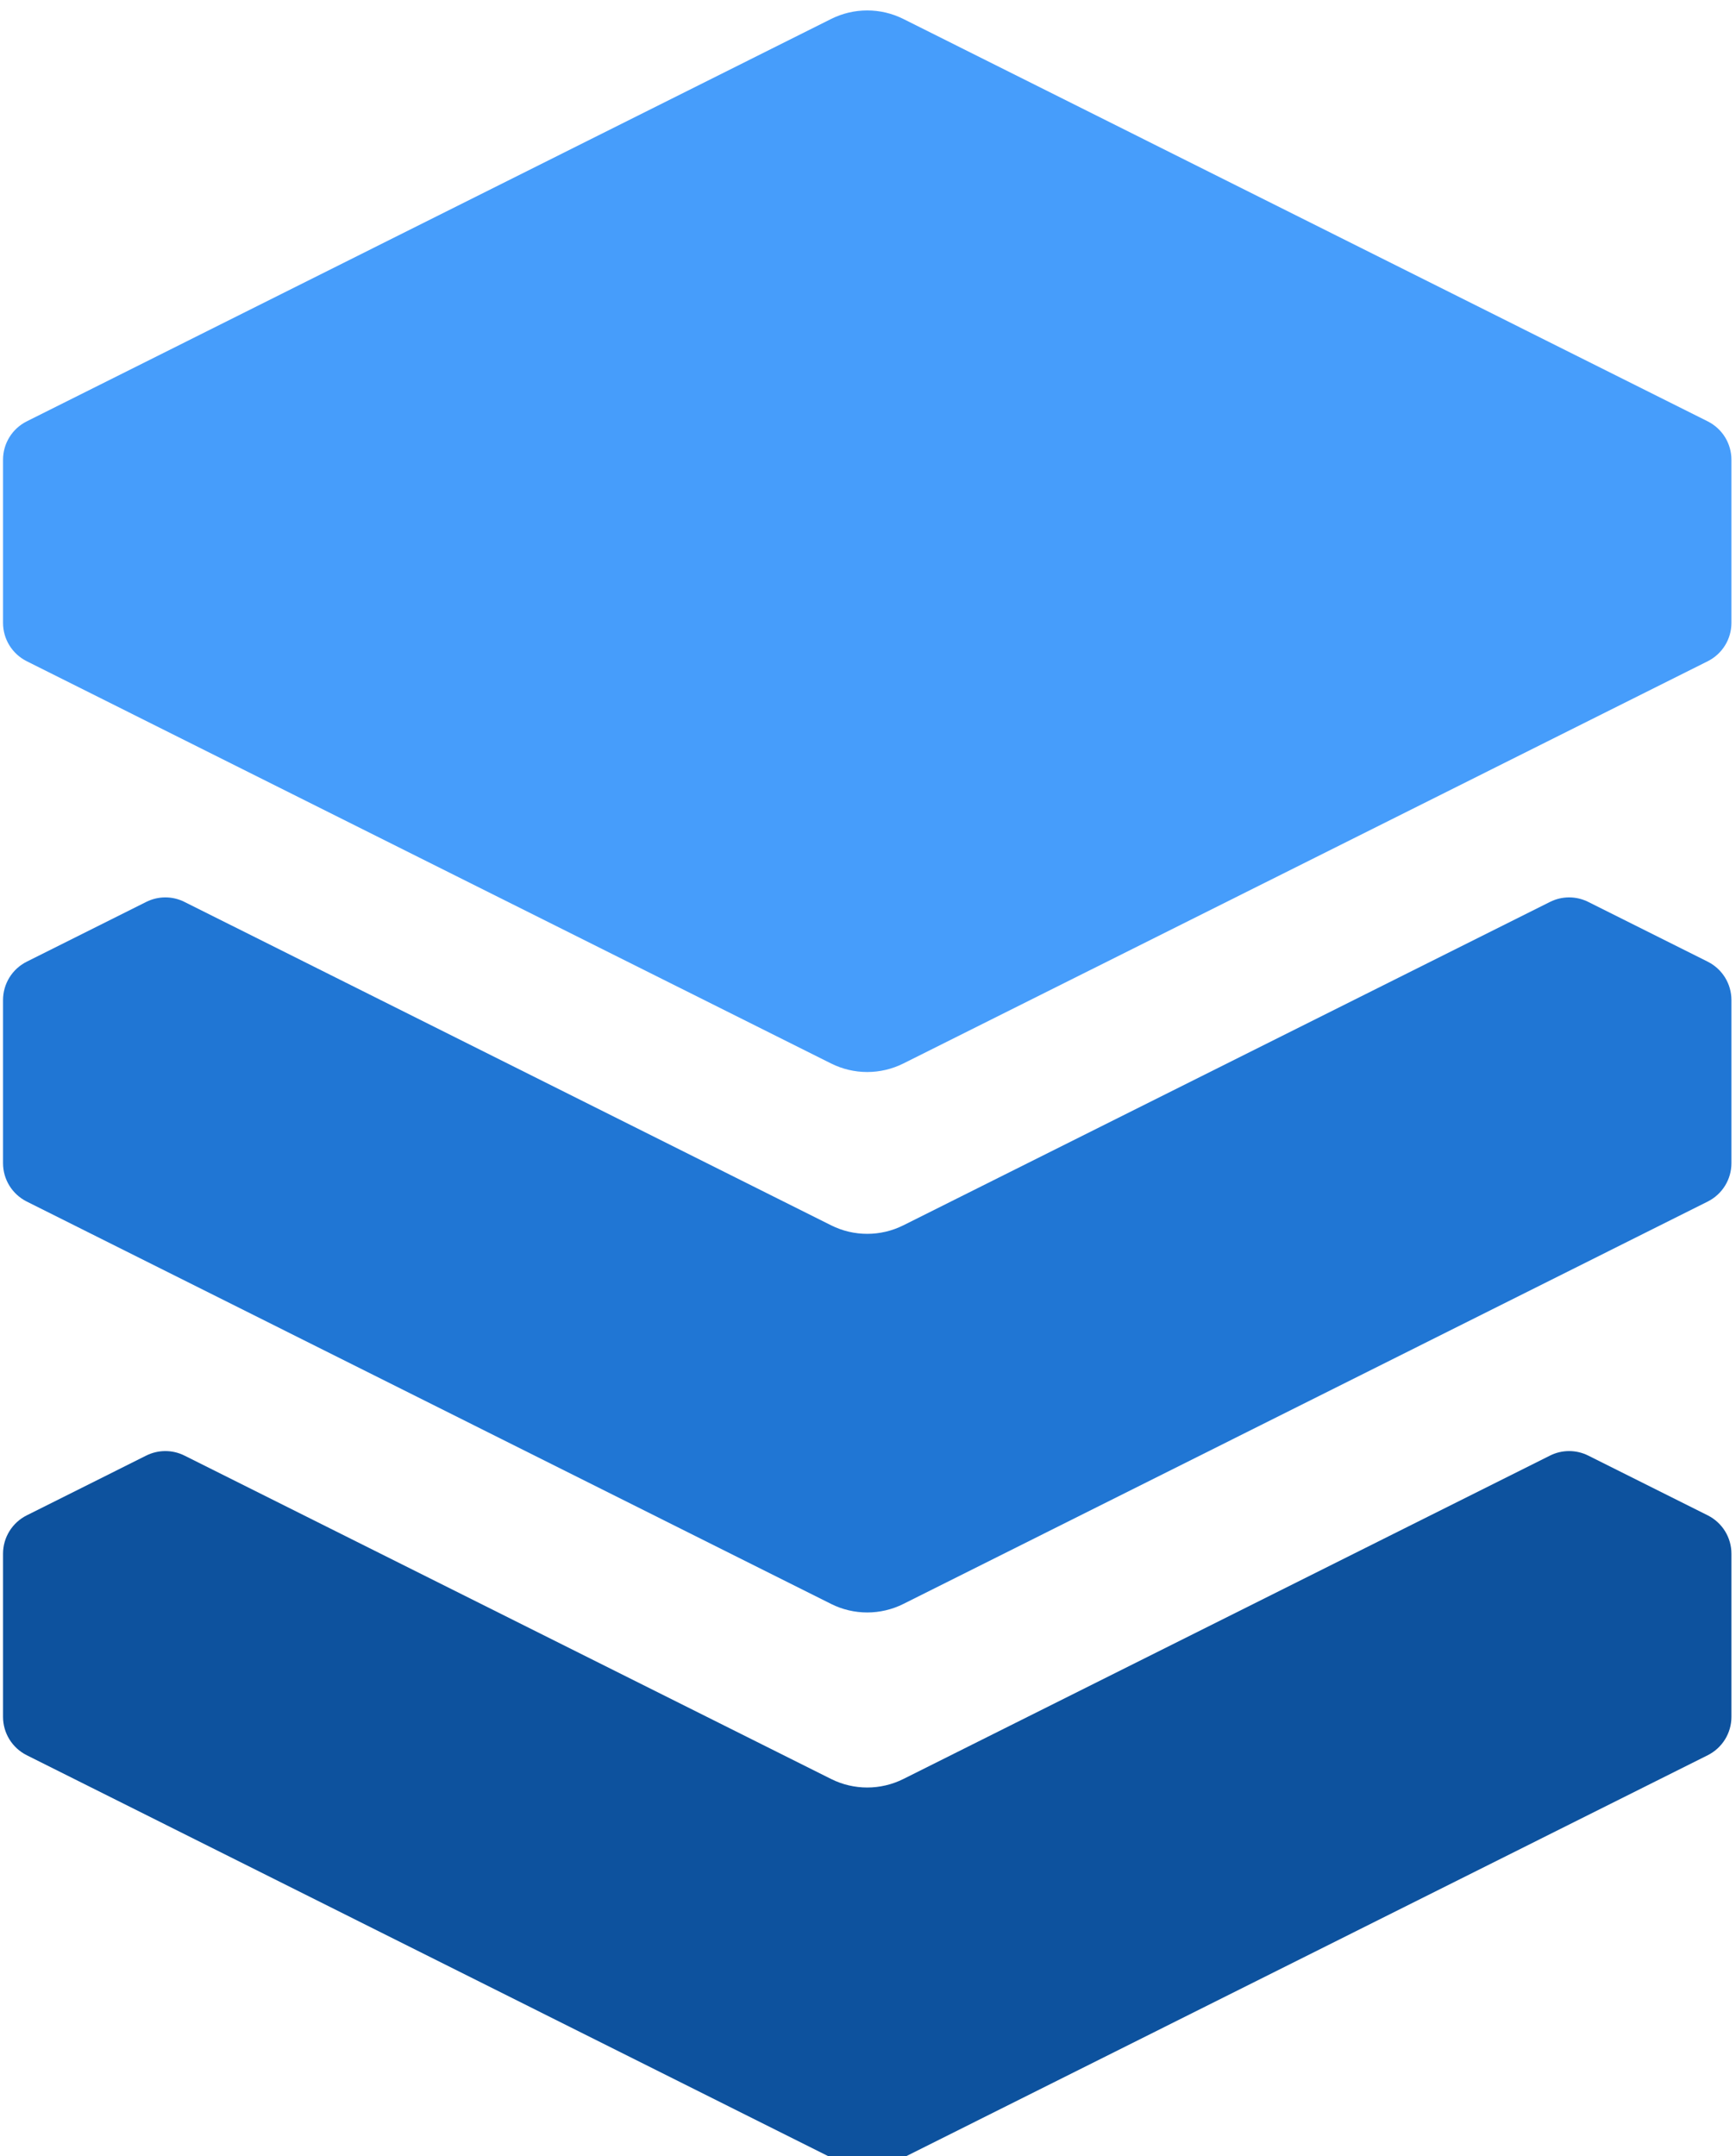
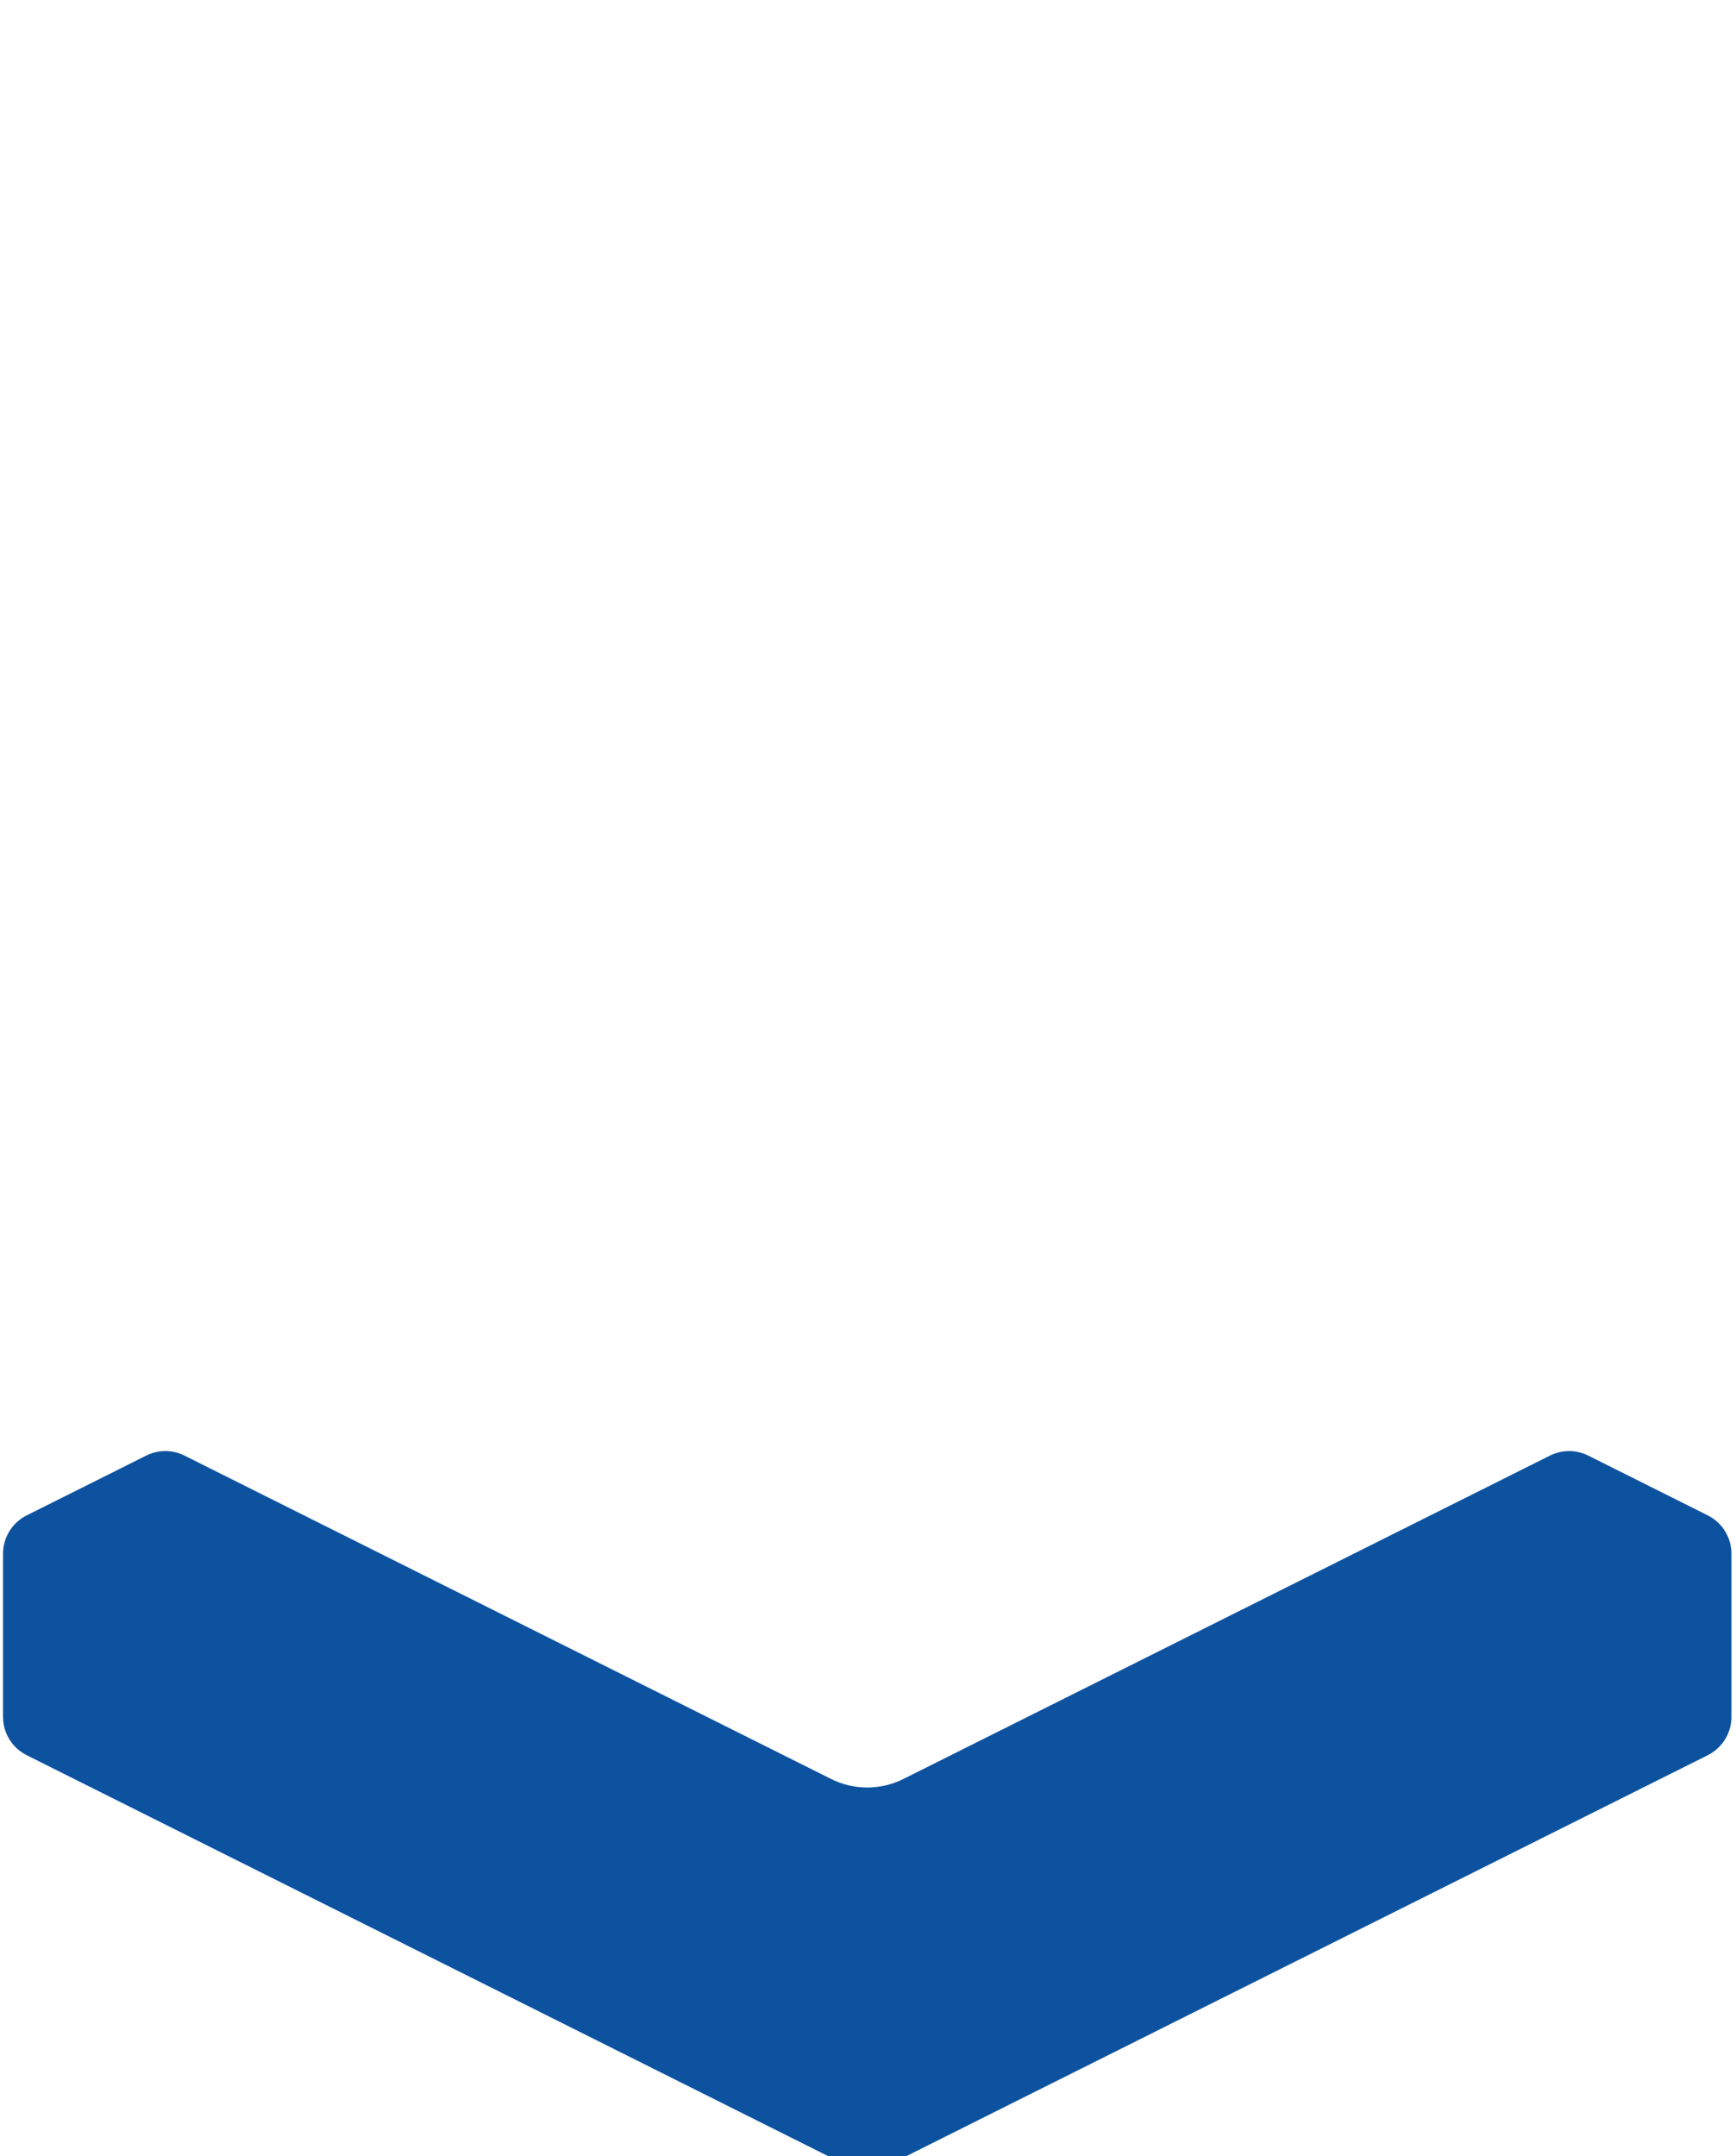
<svg xmlns="http://www.w3.org/2000/svg" width="100%" height="100%" viewBox="0 0 182 226" version="1.1" xml:space="preserve" style="fill-rule:evenodd;clip-rule:evenodd;stroke-linejoin:round;stroke-miterlimit:2;">
  <g transform="matrix(1,0,0,1,2108.63,-18606.2)">
    <g transform="matrix(4.725,0,0,2.354,-4665.5,14212.2)">
      <g transform="matrix(0.626,0,0,0.626,196.058,636.157)">
-         <path d="M551.351,1998.28C551.351,1997.12 551.676,1996.07 552.191,1995.55C556.437,1991.29 575.551,1972.1 580.701,1966.93C581.507,1966.12 582.457,1966.12 583.263,1966.93C588.413,1972.1 607.527,1991.29 611.773,1995.55C612.288,1996.07 612.613,1997.12 612.613,1998.28C612.613,2001.23 612.613,2006.93 612.613,2009.88C612.613,2011.04 612.288,2012.09 611.773,2012.61C607.527,2016.87 588.413,2036.06 583.263,2041.22C582.457,2042.03 581.507,2042.03 580.701,2041.22C575.551,2036.06 556.437,2016.87 552.191,2012.61C551.676,2012.09 551.351,2011.04 551.351,2009.88C551.351,2006.93 551.351,2001.23 551.351,1998.28Z" style="fill:rgb(70,157,251);" />
-         <path d="M606.181,2029.73C606.608,2029.3 607.111,2029.3 607.539,2029.73C608.594,2030.79 610.627,2032.83 611.773,2033.98C612.288,2034.5 612.613,2035.55 612.613,2036.71C612.613,2039.66 612.613,2045.36 612.613,2048.31C612.613,2049.47 612.288,2050.52 611.773,2051.04C607.527,2055.3 588.413,2074.49 583.263,2079.66C582.457,2080.47 581.507,2080.47 580.701,2079.66C575.551,2074.49 556.437,2055.3 552.191,2051.04C551.676,2050.52 551.351,2049.47 551.351,2048.31C551.351,2045.36 551.351,2039.66 551.351,2036.71C551.351,2035.55 551.676,2034.5 552.191,2033.98C553.337,2032.83 555.37,2030.79 556.425,2029.73C556.853,2029.3 557.356,2029.3 557.783,2029.73C561.164,2033.12 576.194,2048.21 580.701,2052.73C581.507,2053.54 582.457,2053.54 583.263,2052.73C587.77,2048.21 602.8,2033.12 606.181,2029.73Z" style="fill:rgb(32,118,212);" />
        <g transform="matrix(1,0,0,1,0,39.38)">
          <path d="M606.181,2029.73C606.608,2029.3 607.111,2029.3 607.539,2029.73C608.594,2030.79 610.627,2032.83 611.773,2033.98C612.288,2034.5 612.613,2035.55 612.613,2036.71C612.613,2039.66 612.613,2045.36 612.613,2048.31C612.613,2049.47 612.288,2050.52 611.773,2051.04C607.527,2055.3 588.413,2074.49 583.263,2079.66C582.457,2080.47 581.507,2080.47 580.701,2079.66C575.551,2074.49 556.437,2055.3 552.191,2051.04C551.676,2050.52 551.351,2049.47 551.351,2048.31C551.351,2045.36 551.351,2039.66 551.351,2036.71C551.351,2035.55 551.676,2034.5 552.191,2033.98C553.337,2032.83 555.37,2030.79 556.425,2029.73C556.853,2029.3 557.356,2029.3 557.783,2029.73C561.164,2033.12 576.194,2048.21 580.701,2052.73C581.507,2053.54 582.457,2053.54 583.263,2052.73C587.77,2048.21 602.8,2033.12 606.181,2029.73Z" style="fill:rgb(13,82,158);" />
        </g>
      </g>
    </g>
  </g>
</svg>